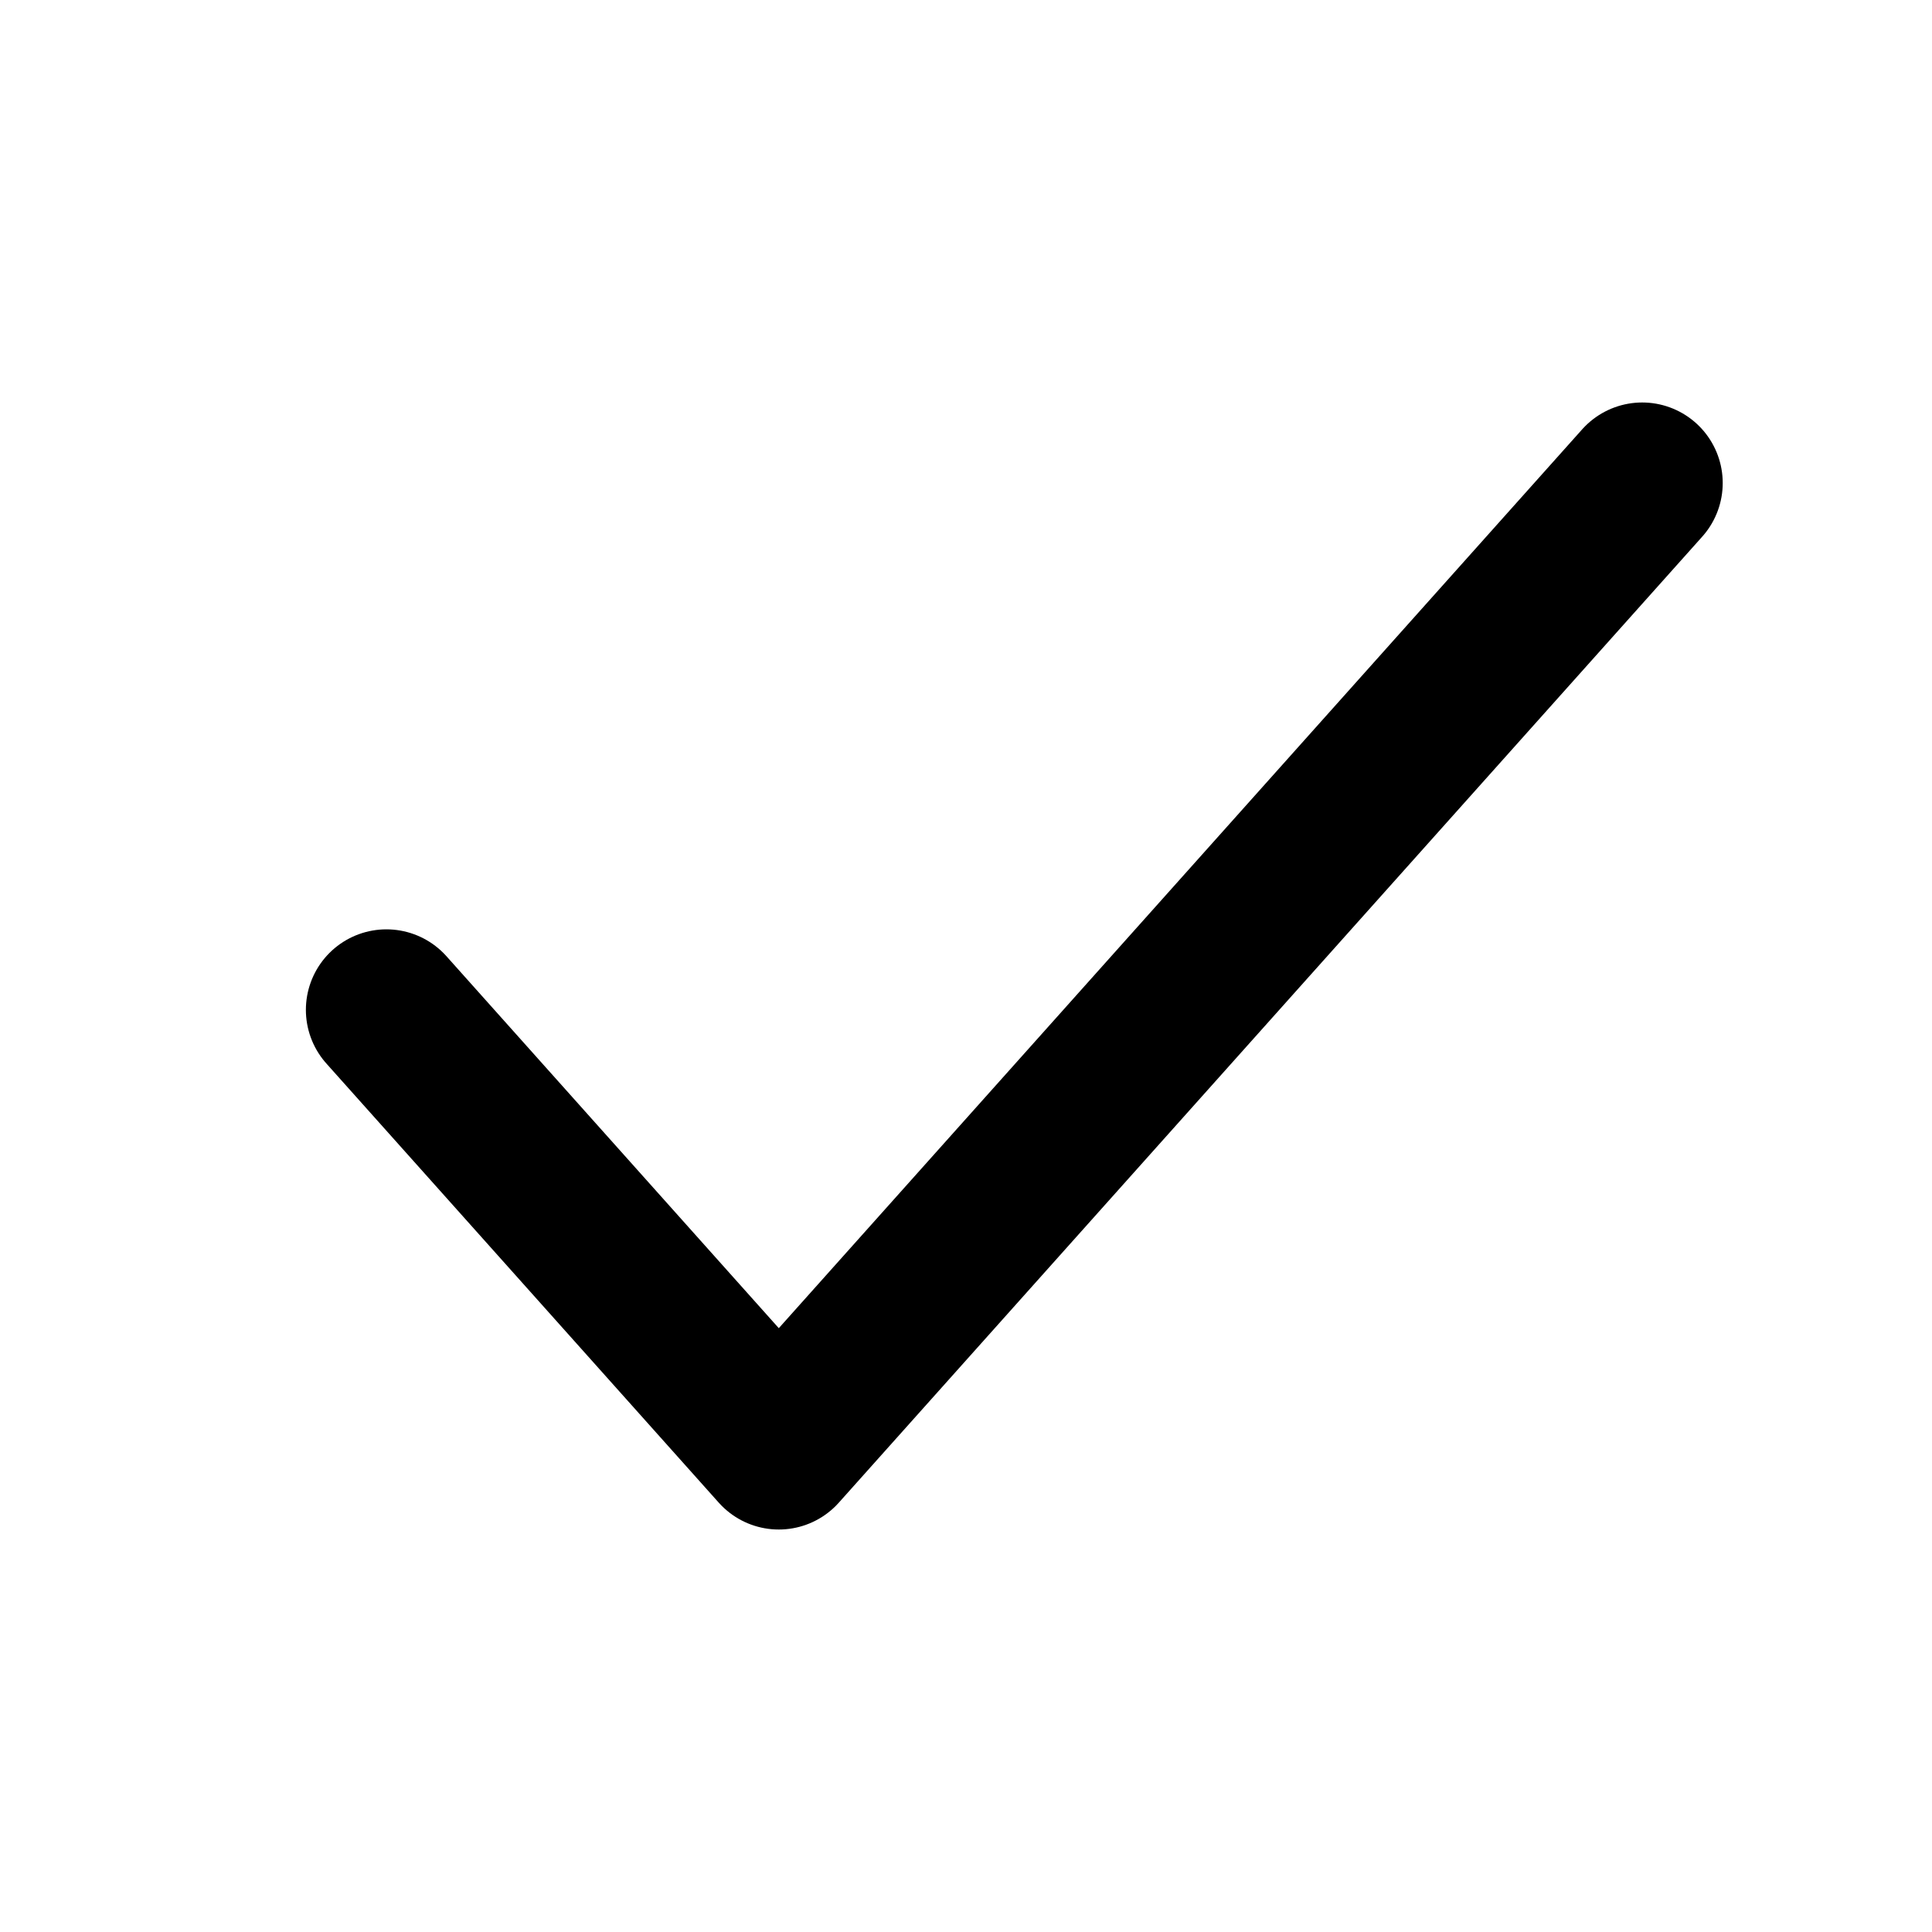
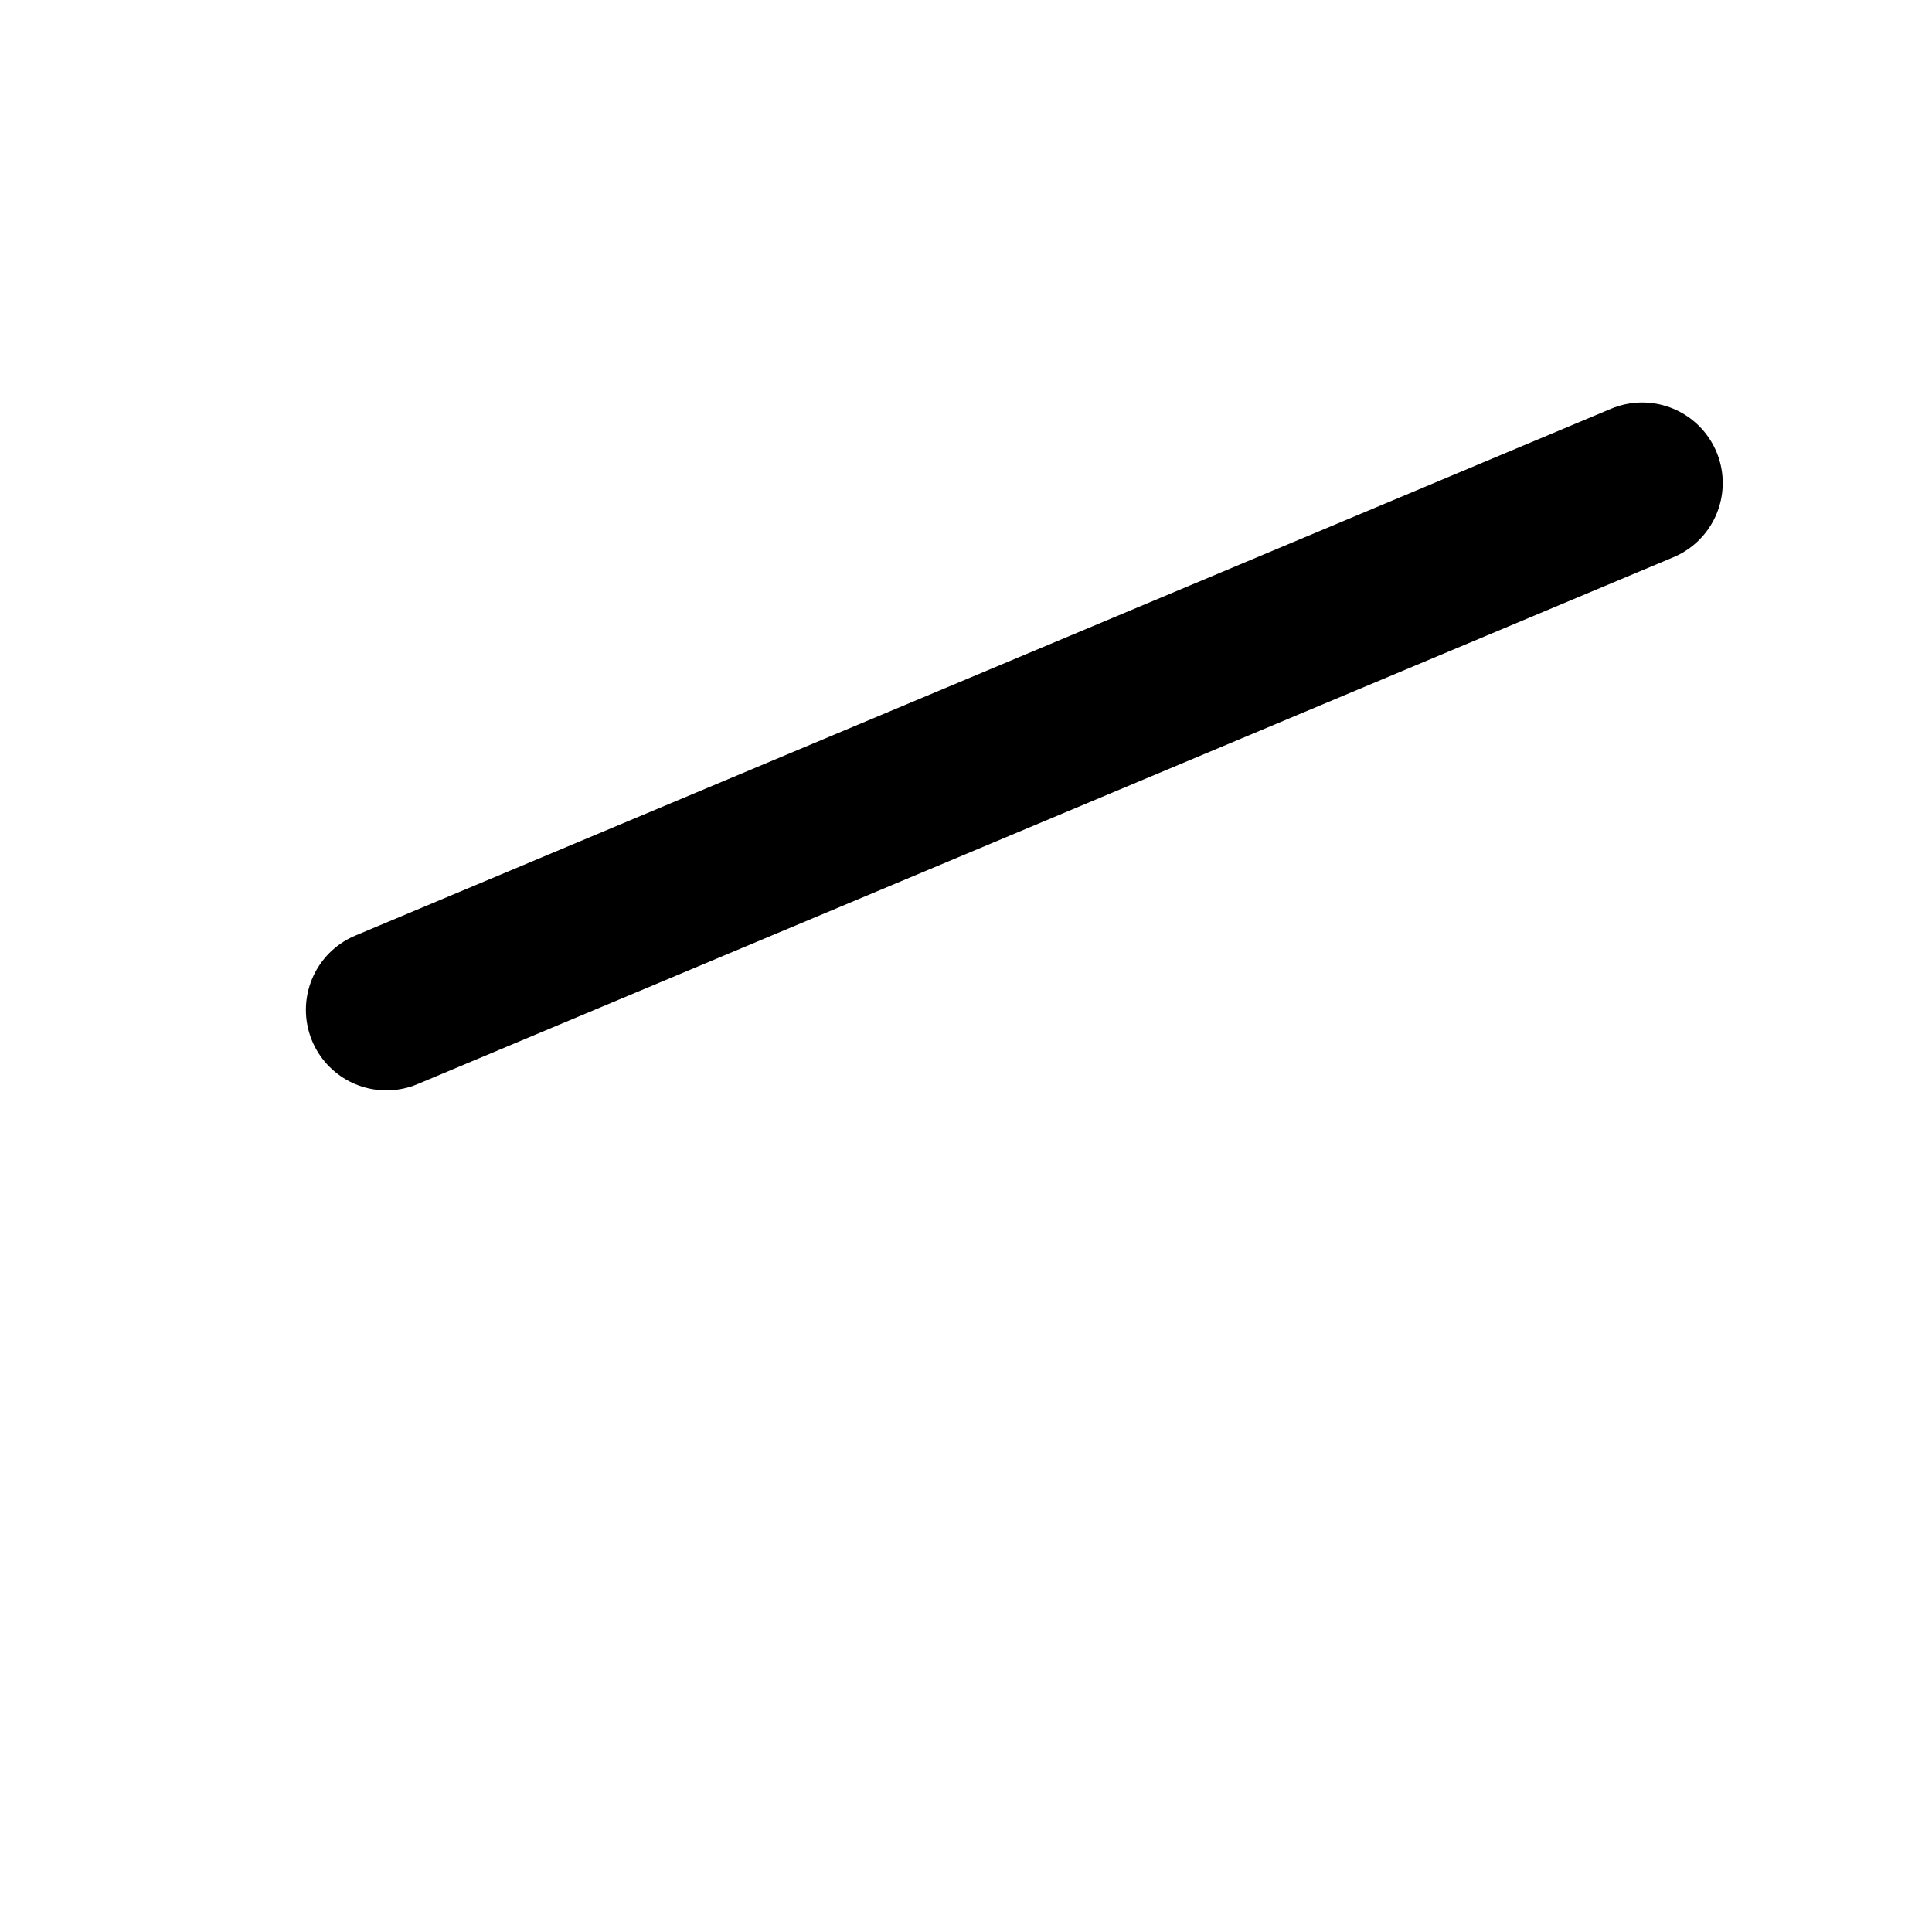
<svg xmlns="http://www.w3.org/2000/svg" width="20" height="20" viewBox="0 0 20 20" fill="none">
  <g id="Frame 1261153905">
-     <path id="Vector" d="M17 5L8.062 15L4 10.454" stroke="#E16847" style="stroke:#E16847;stroke:color(display-p3 0.882 0.408 0.278);stroke-opacity:1;" stroke-width="1.667" stroke-linecap="round" stroke-linejoin="round" />
+     <path id="Vector" d="M17 5L4 10.454" stroke="#E16847" style="stroke:#E16847;stroke:color(display-p3 0.882 0.408 0.278);stroke-opacity:1;" stroke-width="1.667" stroke-linecap="round" stroke-linejoin="round" />
  </g>
</svg>